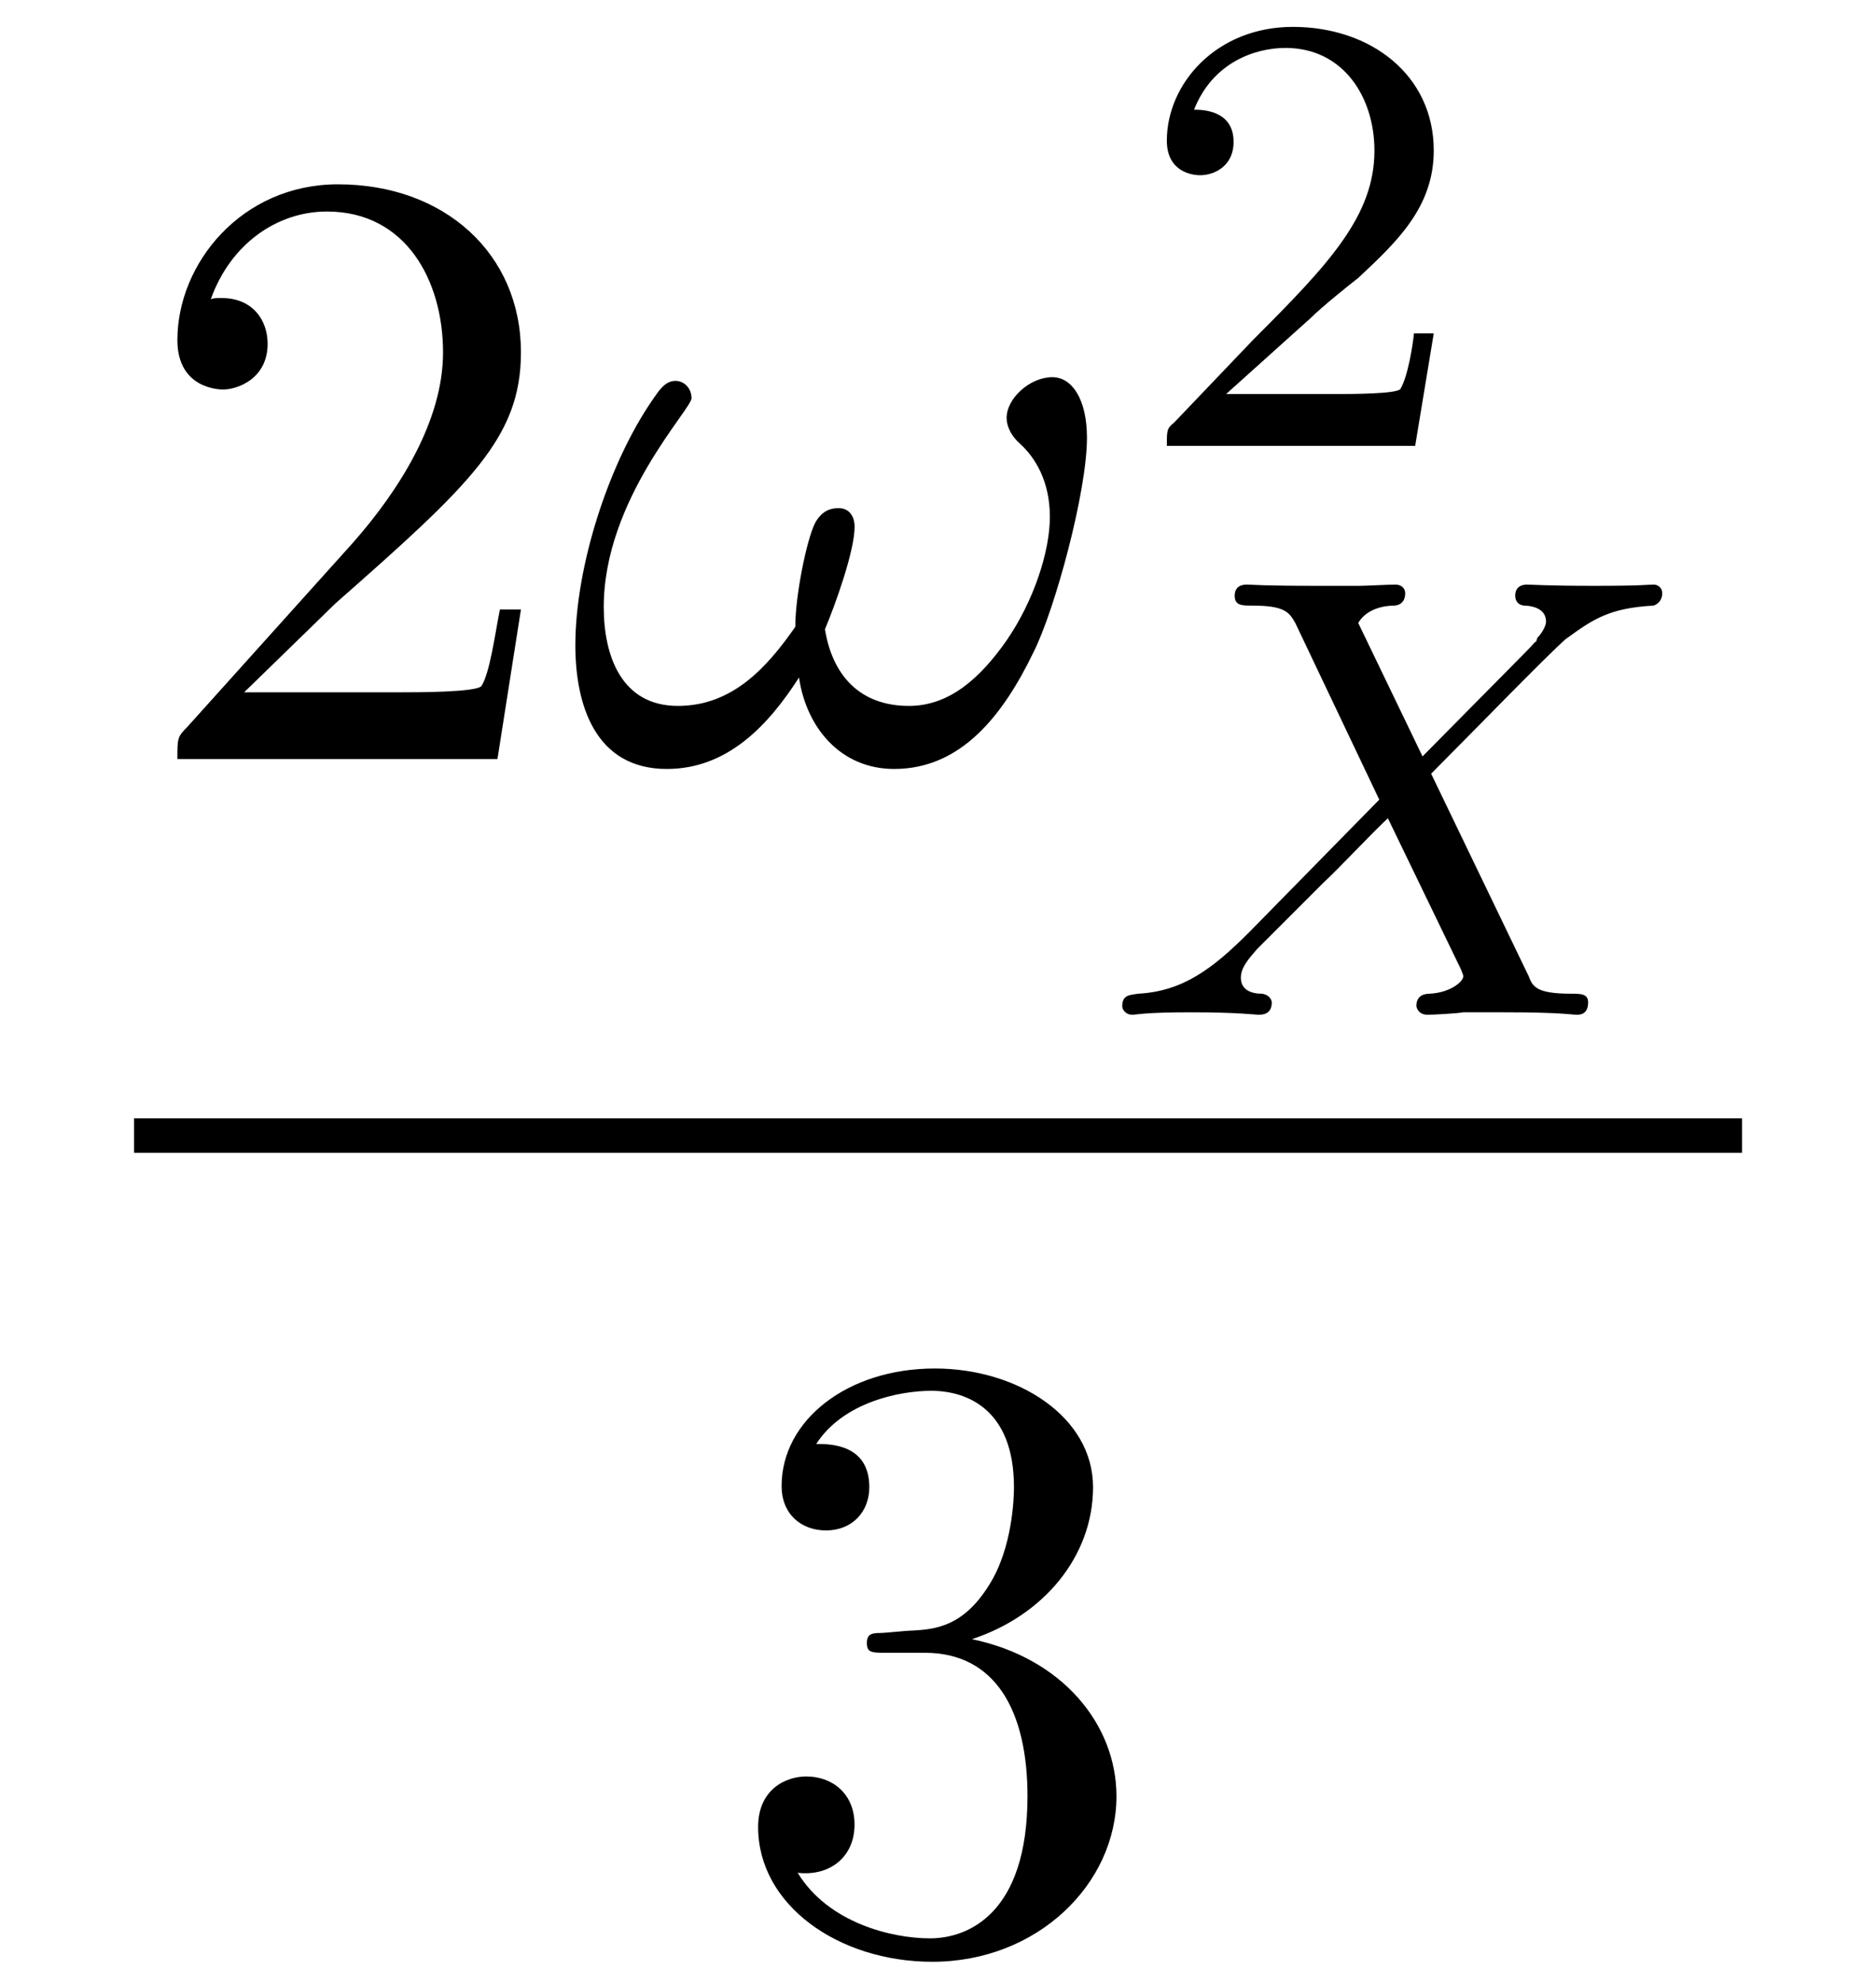
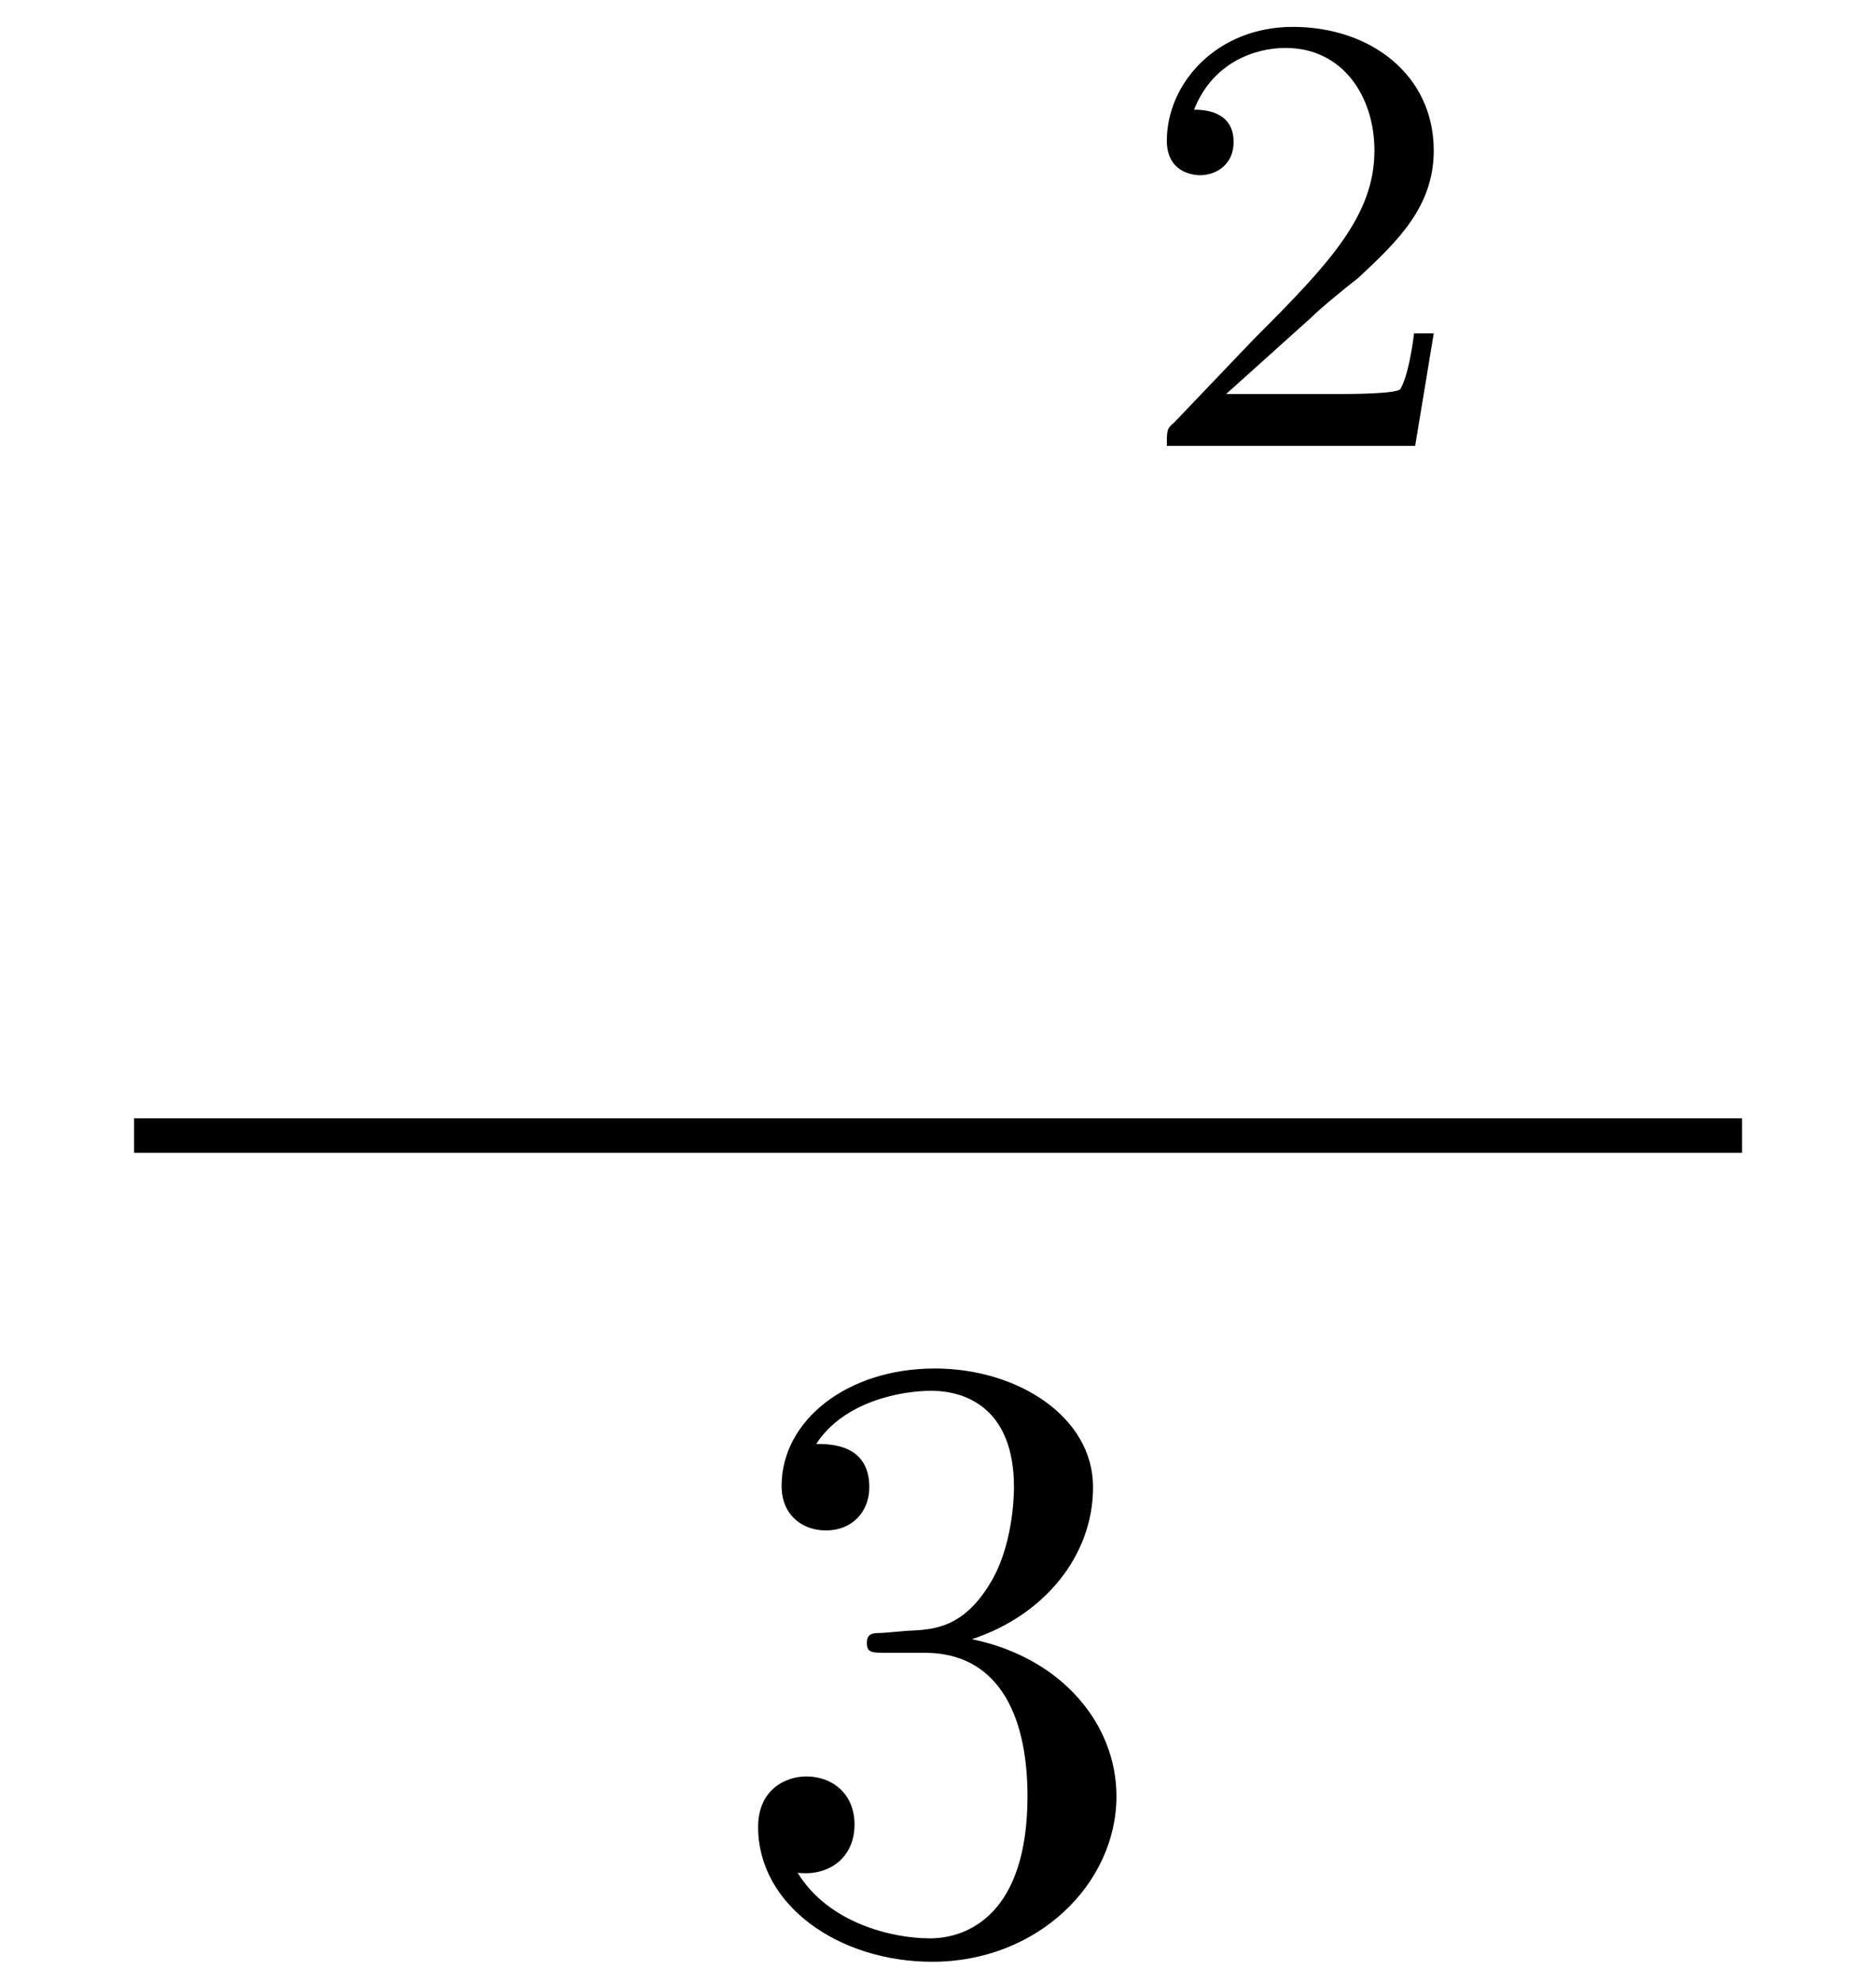
<svg xmlns="http://www.w3.org/2000/svg" xmlns:xlink="http://www.w3.org/1999/xlink" width="23.721" height="25.066" viewBox="0 0 23.721 25.066">
  <defs>
    <g>
      <g id="glyph-0-0">
</g>
      <g id="glyph-0-1">
-         <path d="M 1.391 -0.844 L 2.547 -1.969 C 4.25 -3.469 4.891 -4.062 4.891 -5.141 C 4.891 -6.391 3.922 -7.266 2.578 -7.266 C 1.359 -7.266 0.547 -6.266 0.547 -5.297 C 0.547 -4.672 1.094 -4.672 1.125 -4.672 C 1.312 -4.672 1.688 -4.812 1.688 -5.25 C 1.688 -5.547 1.5 -5.828 1.109 -5.828 C 1.031 -5.828 1 -5.828 0.969 -5.812 C 1.219 -6.516 1.812 -6.922 2.438 -6.922 C 3.438 -6.922 3.906 -6.047 3.906 -5.141 C 3.906 -4.281 3.359 -3.406 2.766 -2.734 L 0.672 -0.406 C 0.547 -0.281 0.547 -0.266 0.547 0 L 4.594 0 L 4.891 -1.891 L 4.625 -1.891 C 4.562 -1.578 4.5 -1.094 4.391 -0.922 C 4.312 -0.844 3.594 -0.844 3.344 -0.844 Z M 1.391 -0.844 " />
-       </g>
+         </g>
      <g id="glyph-0-2">
        <path d="M 3.156 -3.844 C 4.062 -4.141 4.688 -4.891 4.688 -5.766 C 4.688 -6.656 3.734 -7.266 2.688 -7.266 C 1.578 -7.266 0.75 -6.609 0.75 -5.781 C 0.75 -5.422 1 -5.219 1.312 -5.219 C 1.641 -5.219 1.859 -5.453 1.859 -5.766 C 1.859 -6.312 1.359 -6.312 1.188 -6.312 C 1.531 -6.844 2.25 -6.984 2.641 -6.984 C 3.094 -6.984 3.688 -6.75 3.688 -5.766 C 3.688 -5.641 3.672 -5 3.375 -4.531 C 3.047 -4 2.688 -3.969 2.406 -3.953 C 2.328 -3.953 2.062 -3.922 1.984 -3.922 C 1.891 -3.922 1.828 -3.906 1.828 -3.797 C 1.828 -3.672 1.891 -3.672 2.078 -3.672 L 2.562 -3.672 C 3.453 -3.672 3.859 -2.938 3.859 -1.859 C 3.859 -0.375 3.109 -0.062 2.625 -0.062 C 2.156 -0.062 1.344 -0.25 0.953 -0.891 C 1.344 -0.844 1.672 -1.078 1.672 -1.5 C 1.672 -1.891 1.391 -2.109 1.062 -2.109 C 0.812 -2.109 0.453 -1.953 0.453 -1.469 C 0.453 -0.484 1.469 0.234 2.656 0.234 C 3.984 0.234 4.984 -0.75 4.984 -1.859 C 4.984 -2.766 4.297 -3.609 3.156 -3.844 Z M 3.156 -3.844 " />
      </g>
      <g id="glyph-1-0">
</g>
      <g id="glyph-1-1">
-         <path d="M 6.594 -4.062 C 6.594 -4.547 6.406 -4.828 6.156 -4.828 C 5.875 -4.828 5.578 -4.562 5.578 -4.312 C 5.578 -4.203 5.641 -4.078 5.75 -3.984 C 5.938 -3.812 6.125 -3.516 6.125 -3.062 C 6.125 -2.625 5.922 -2 5.578 -1.5 C 5.25 -1.031 4.859 -0.672 4.344 -0.672 C 3.719 -0.672 3.375 -1.062 3.281 -1.641 C 3.406 -1.938 3.656 -2.625 3.656 -2.938 C 3.656 -3.062 3.594 -3.172 3.453 -3.172 C 3.375 -3.172 3.25 -3.156 3.156 -2.984 C 3.047 -2.766 2.906 -2.062 2.906 -1.672 C 2.547 -1.156 2.109 -0.672 1.422 -0.672 C 0.703 -0.672 0.484 -1.312 0.484 -1.922 C 0.484 -3.281 1.594 -4.422 1.594 -4.562 C 1.594 -4.688 1.5 -4.781 1.391 -4.781 C 1.25 -4.781 1.172 -4.641 1.094 -4.531 C 0.547 -3.734 0.125 -2.438 0.125 -1.438 C 0.125 -0.688 0.375 0.125 1.281 0.125 C 2.047 0.125 2.562 -0.422 2.953 -1.031 C 3.047 -0.391 3.484 0.125 4.156 0.125 C 5 0.125 5.531 -0.547 5.922 -1.359 C 6.188 -1.891 6.594 -3.375 6.594 -4.062 Z M 6.594 -4.062 " />
-       </g>
+         </g>
      <g id="glyph-2-0">
</g>
      <g id="glyph-2-1">
        <path d="M 2.25 -1.625 C 2.375 -1.75 2.703 -2.016 2.844 -2.125 C 3.328 -2.578 3.797 -3.016 3.797 -3.734 C 3.797 -4.688 3 -5.297 2.016 -5.297 C 1.047 -5.297 0.422 -4.578 0.422 -3.859 C 0.422 -3.469 0.734 -3.422 0.844 -3.422 C 1.016 -3.422 1.266 -3.531 1.266 -3.844 C 1.266 -4.25 0.859 -4.25 0.766 -4.25 C 1 -4.844 1.531 -5.031 1.922 -5.031 C 2.656 -5.031 3.047 -4.406 3.047 -3.734 C 3.047 -2.906 2.469 -2.297 1.516 -1.344 L 0.516 -0.297 C 0.422 -0.219 0.422 -0.203 0.422 0 L 3.562 0 L 3.797 -1.422 L 3.547 -1.422 C 3.531 -1.266 3.469 -0.875 3.375 -0.719 C 3.328 -0.656 2.719 -0.656 2.594 -0.656 L 1.172 -0.656 Z M 2.25 -1.625 " />
      </g>
      <g id="glyph-3-0">
</g>
      <g id="glyph-3-1">
-         <path d="M 4.156 -3.047 C 4.547 -3.438 5.672 -4.594 5.859 -4.75 C 6.203 -5 6.406 -5.141 6.969 -5.172 C 7.016 -5.188 7.078 -5.234 7.078 -5.328 C 7.078 -5.406 7.016 -5.438 6.969 -5.438 C 6.891 -5.438 6.844 -5.422 6.219 -5.422 C 5.625 -5.422 5.406 -5.438 5.375 -5.438 C 5.344 -5.438 5.219 -5.438 5.219 -5.297 C 5.219 -5.281 5.219 -5.188 5.328 -5.172 C 5.391 -5.172 5.609 -5.156 5.609 -4.969 C 5.609 -4.922 5.562 -4.828 5.5 -4.766 L 5.484 -4.719 C 5.453 -4.703 5.453 -4.688 5.375 -4.609 L 4.047 -3.266 L 3.234 -4.953 C 3.344 -5.141 3.578 -5.172 3.688 -5.172 C 3.719 -5.172 3.828 -5.188 3.828 -5.328 C 3.828 -5.391 3.781 -5.438 3.703 -5.438 C 3.625 -5.438 3.328 -5.422 3.25 -5.422 C 3.203 -5.422 2.906 -5.422 2.734 -5.422 C 1.984 -5.422 1.891 -5.438 1.828 -5.438 C 1.797 -5.438 1.672 -5.438 1.672 -5.297 C 1.672 -5.172 1.766 -5.172 1.891 -5.172 C 2.297 -5.172 2.359 -5.094 2.438 -4.953 L 3.5 -2.719 L 1.859 -1.047 C 1.391 -0.578 1.016 -0.297 0.453 -0.266 C 0.344 -0.25 0.25 -0.25 0.25 -0.109 C 0.25 -0.062 0.297 0 0.375 0 C 0.438 0 0.516 -0.031 1.125 -0.031 C 1.703 -0.031 1.938 0 1.969 0 C 2.016 0 2.141 0 2.141 -0.156 C 2.141 -0.172 2.125 -0.25 2.016 -0.266 C 1.859 -0.266 1.75 -0.328 1.75 -0.469 C 1.75 -0.594 1.844 -0.703 1.953 -0.828 C 2.094 -0.969 2.516 -1.391 2.797 -1.672 C 2.984 -1.844 3.422 -2.312 3.609 -2.484 L 4.531 -0.578 C 4.562 -0.5 4.562 -0.5 4.562 -0.484 C 4.562 -0.422 4.406 -0.281 4.141 -0.266 C 4.078 -0.266 3.969 -0.25 3.969 -0.109 C 3.969 -0.109 3.984 0 4.109 0 C 4.188 0 4.484 -0.016 4.562 -0.031 L 5.078 -0.031 C 5.812 -0.031 5.922 0 6 0 C 6.031 0 6.141 0 6.141 -0.156 C 6.141 -0.266 6.047 -0.266 5.922 -0.266 C 5.484 -0.266 5.438 -0.359 5.391 -0.484 Z M 4.156 -3.047 " />
-       </g>
+         </g>
    </g>
  </defs>
  <g fill="rgb(0%, 0%, 0%)" fill-opacity="1">
    <use xlink:href="#glyph-0-1" x="1.696" y="9.596" />
  </g>
  <g fill="rgb(0%, 0%, 0%)" fill-opacity="1">
    <use xlink:href="#glyph-1-1" x="7.15" y="9.596" />
  </g>
  <g fill="rgb(0%, 0%, 0%)" fill-opacity="1">
    <use xlink:href="#glyph-2-1" x="14.332" y="5.637" />
  </g>
  <g fill="rgb(0%, 0%, 0%)" fill-opacity="1">
    <use xlink:href="#glyph-3-1" x="13.94" y="12.828" />
  </g>
  <path fill="none" stroke-width="0.436" stroke-linecap="butt" stroke-linejoin="miter" stroke="rgb(0%, 0%, 0%)" stroke-opacity="1" stroke-miterlimit="10" d="M -0.001 0.001 L 20.331 0.001 " transform="matrix(1, 0, 0, -1, 1.696, 14.356)" />
  <g fill="rgb(0%, 0%, 0%)" fill-opacity="1">
    <use xlink:href="#glyph-0-2" x="9.133" y="24.566" />
  </g>
</svg>